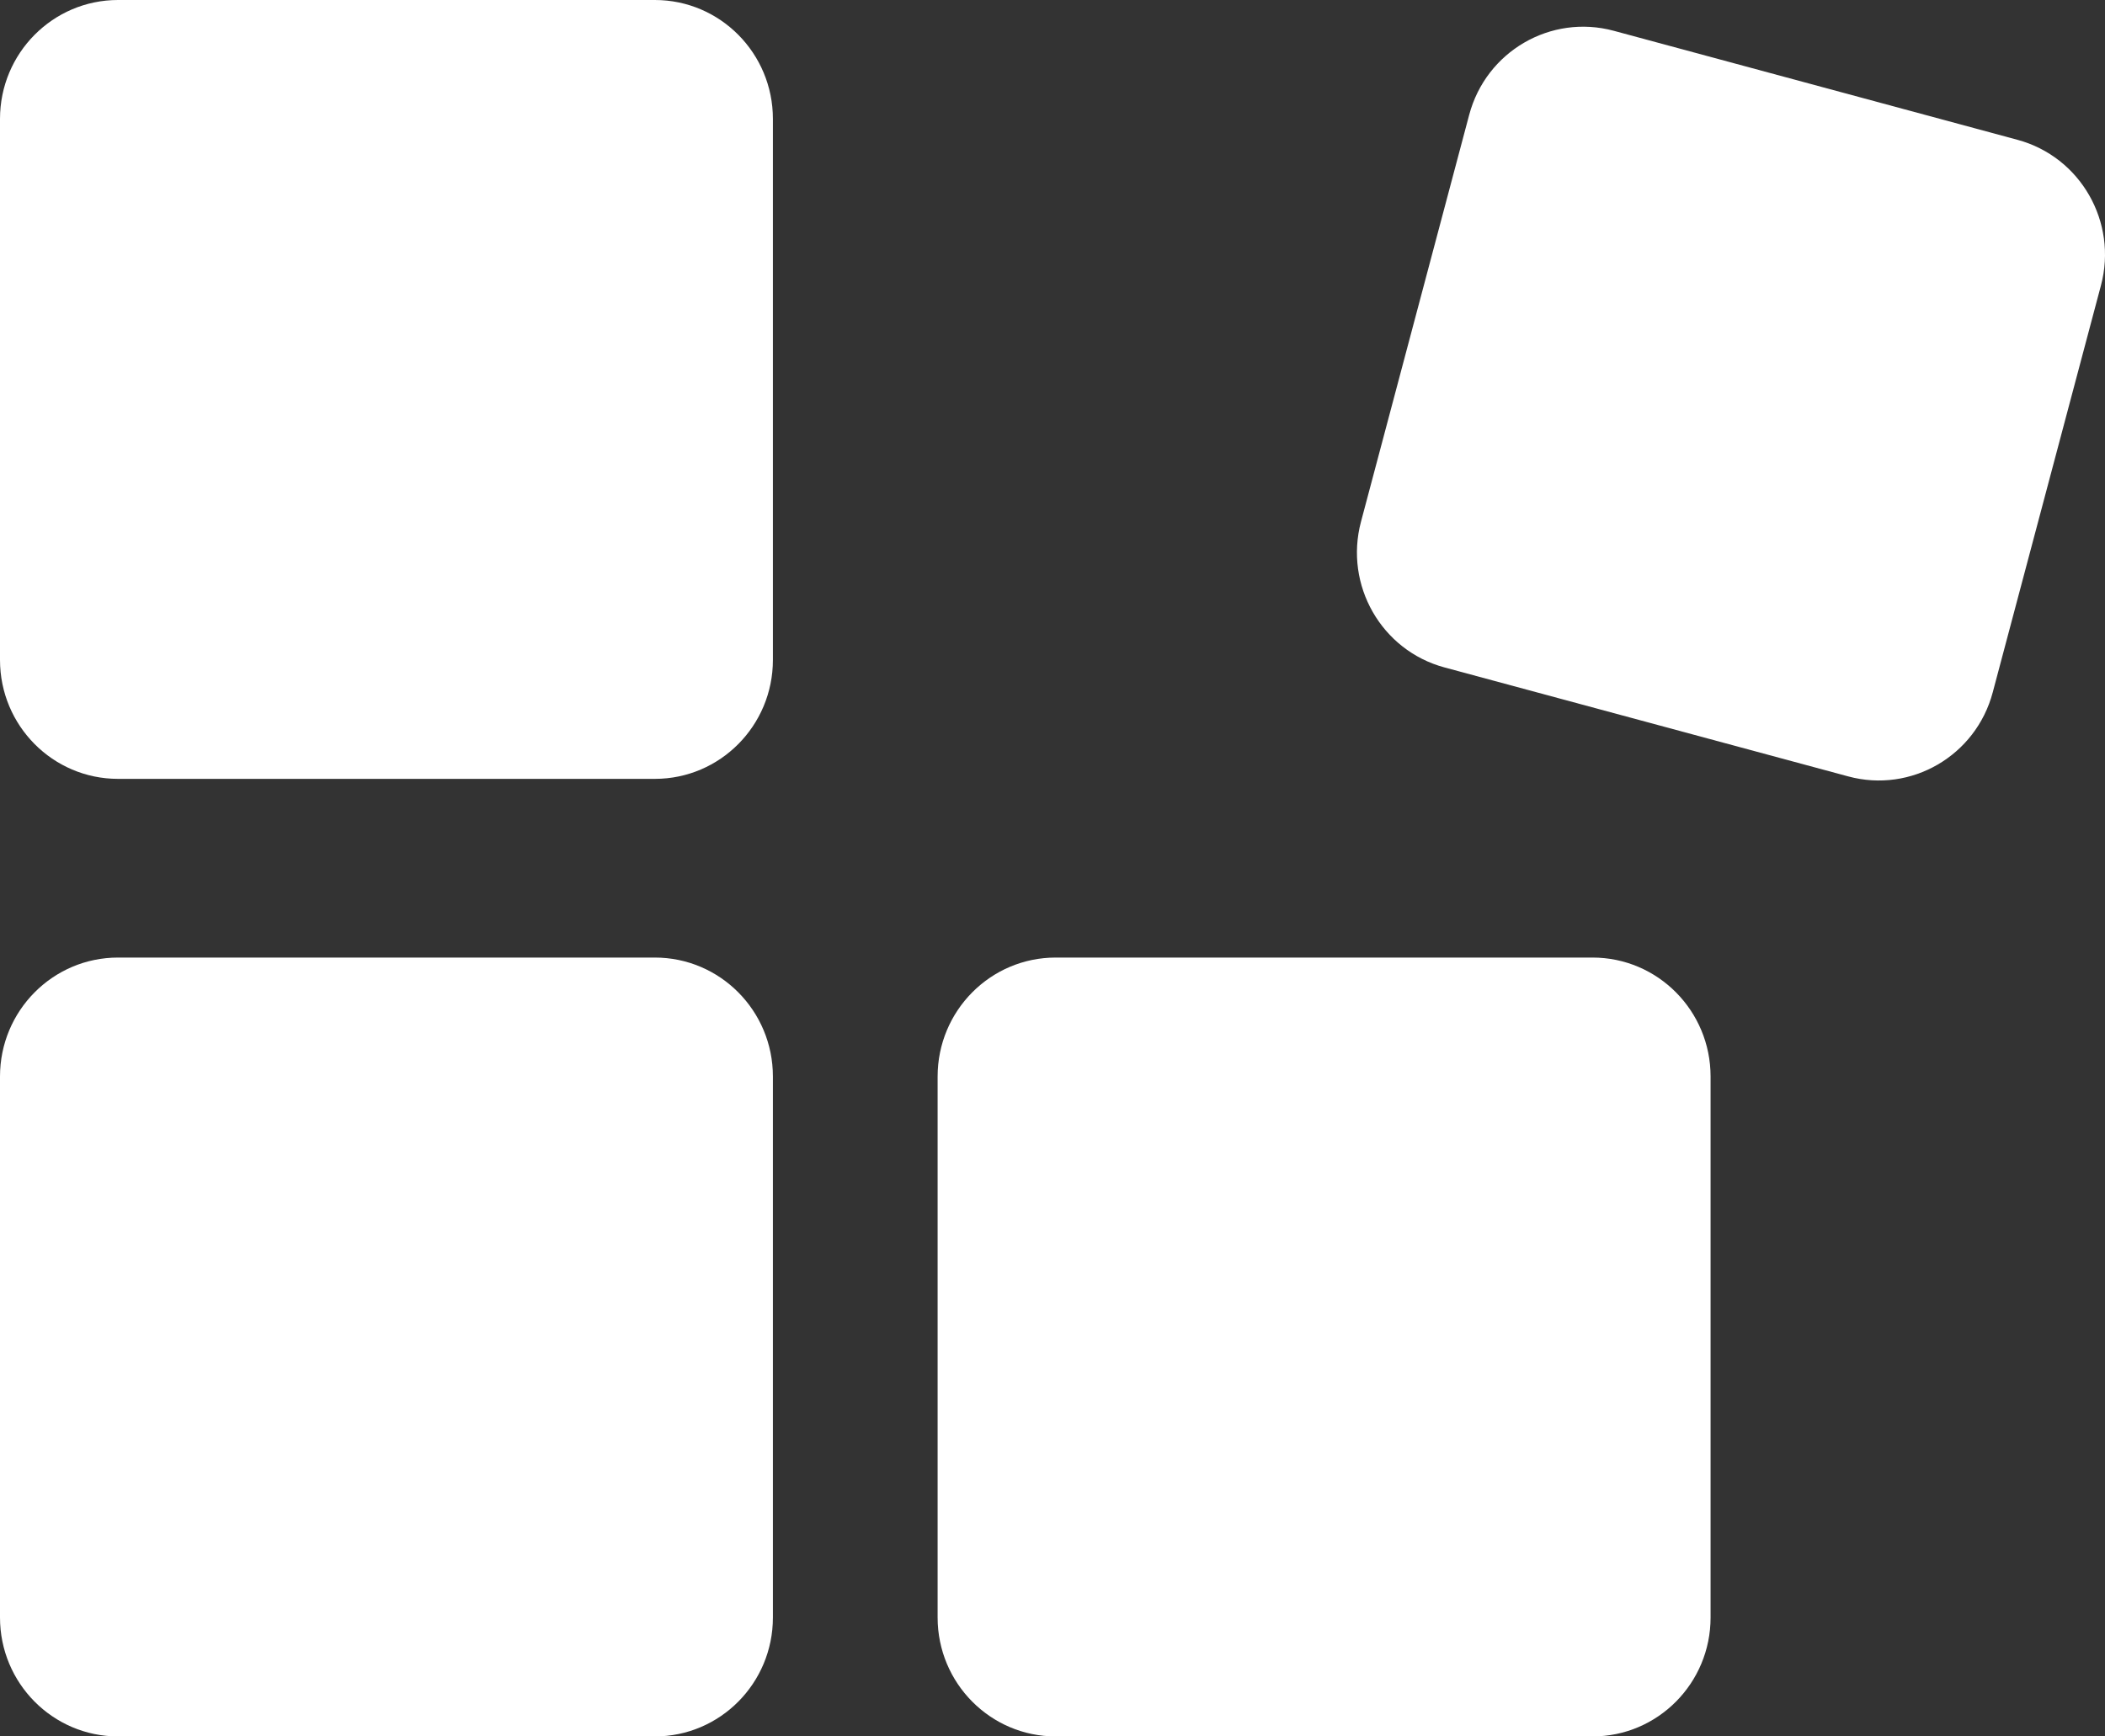
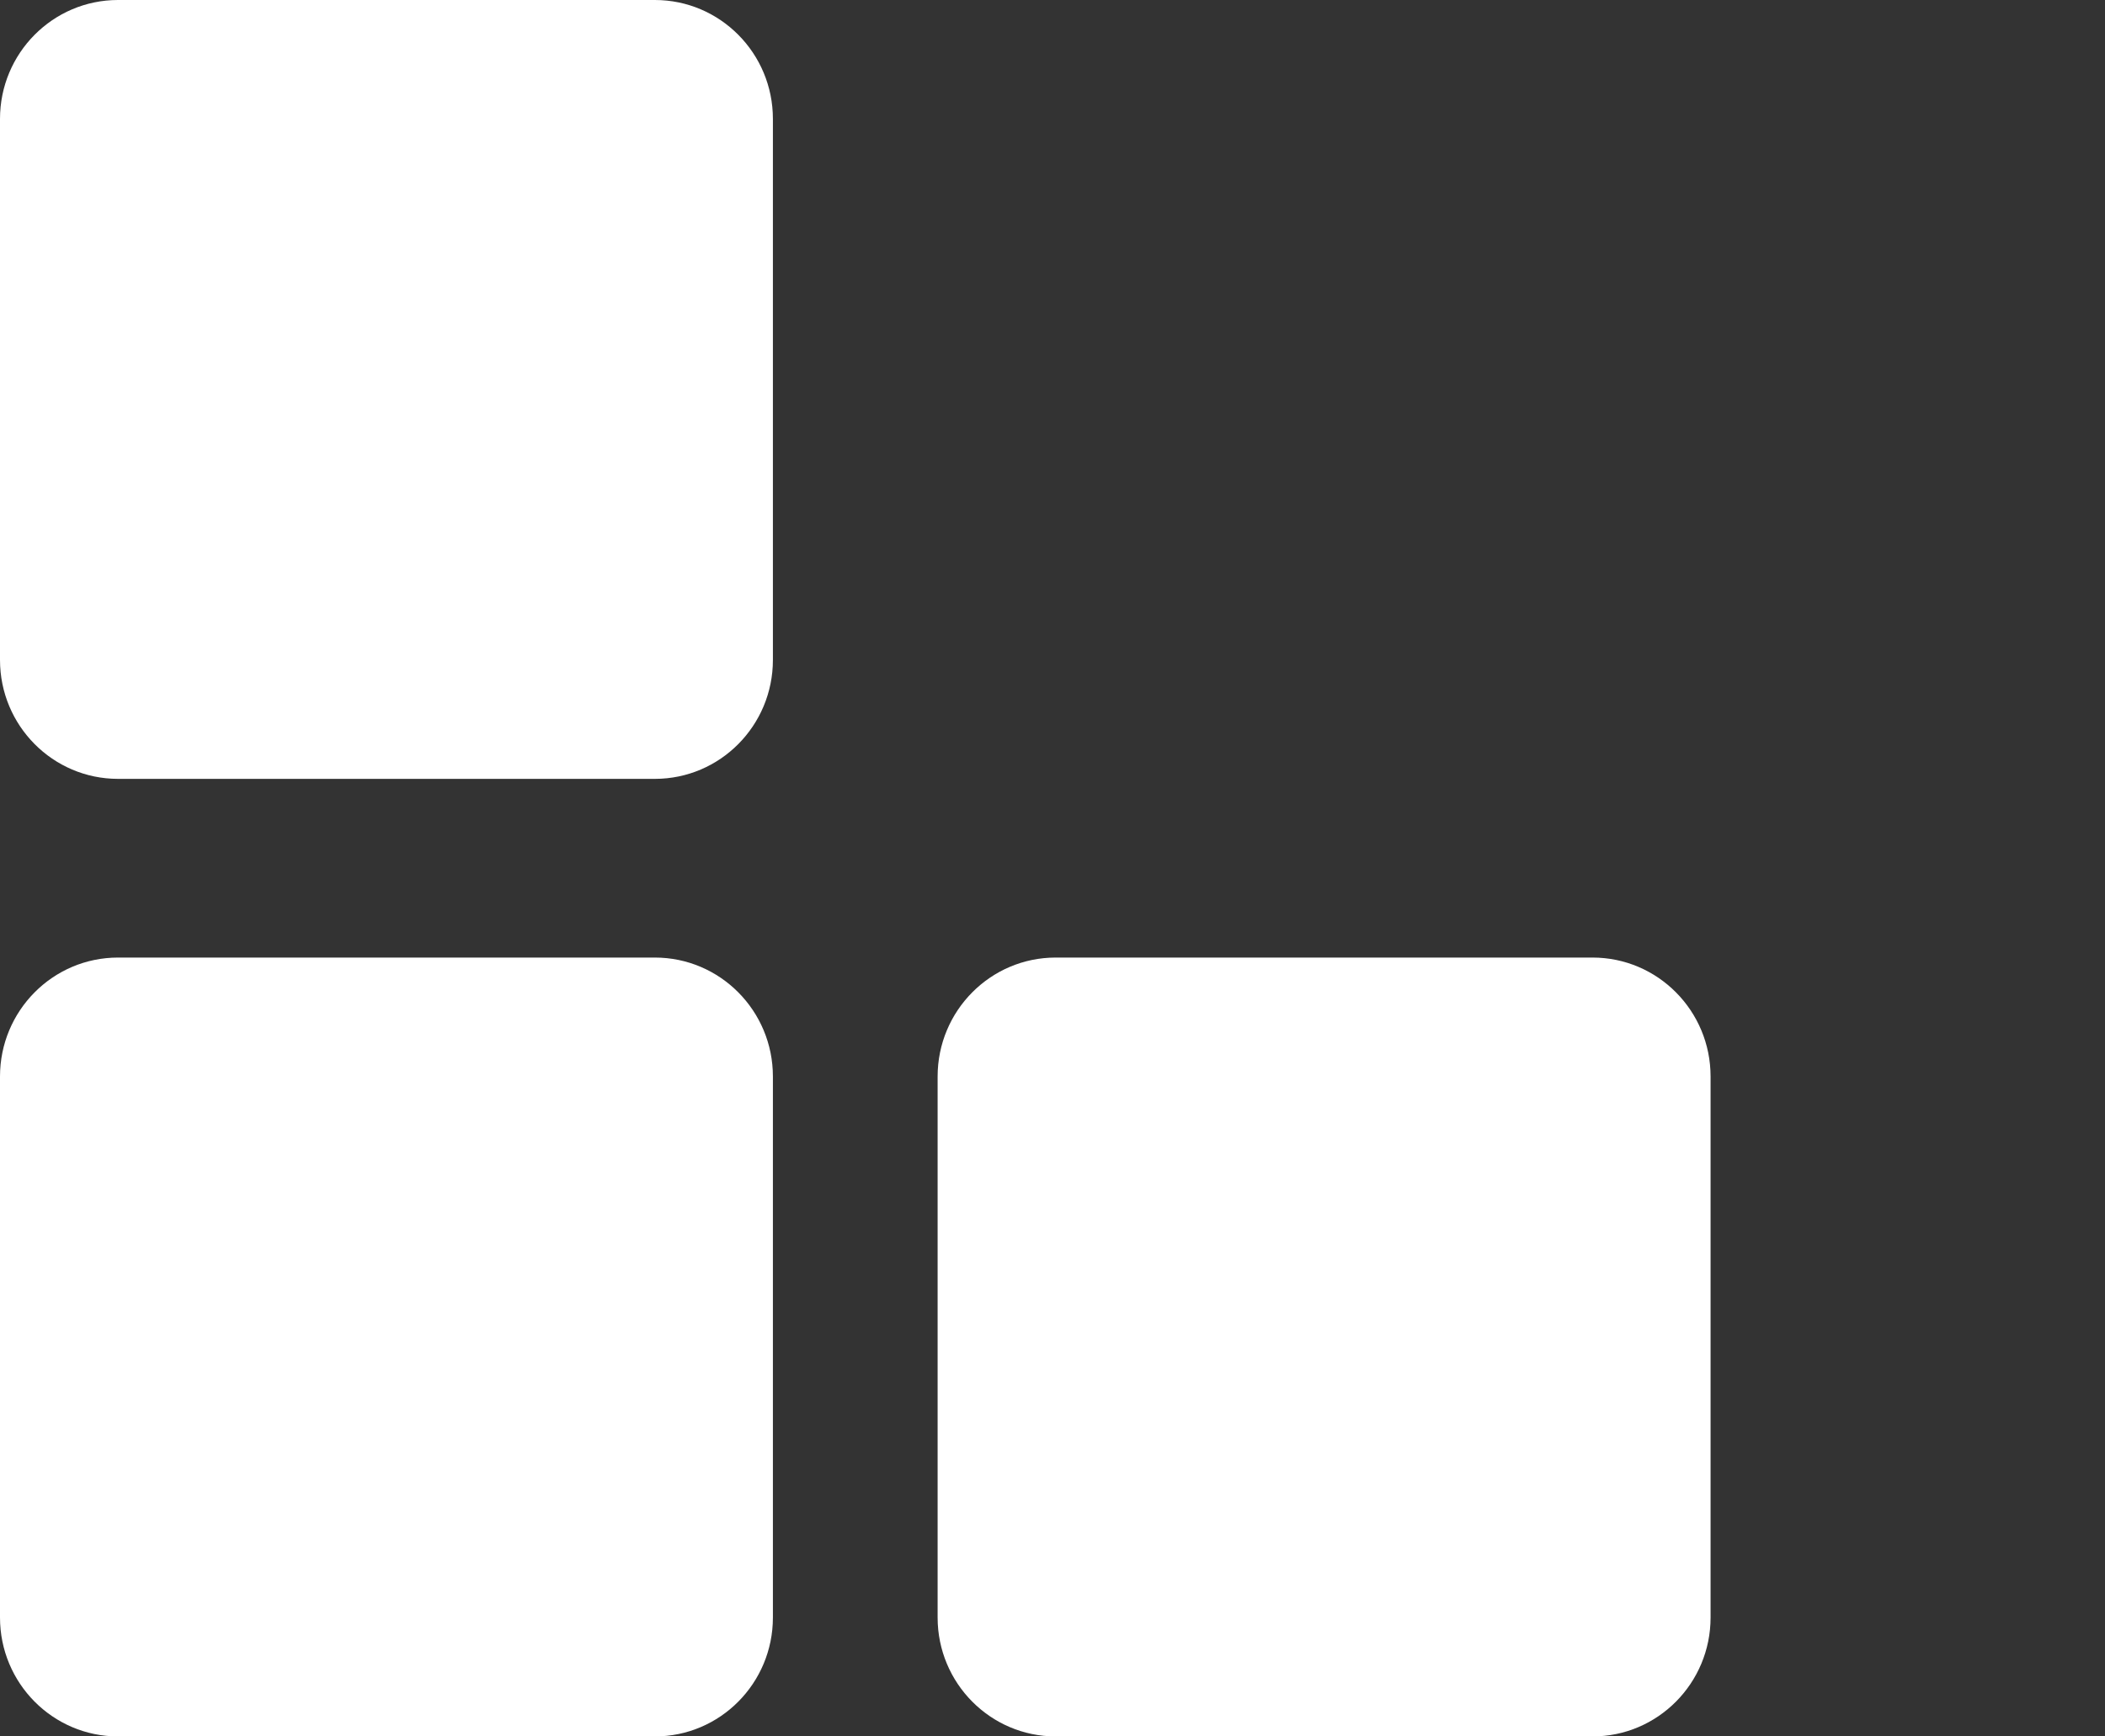
<svg xmlns="http://www.w3.org/2000/svg" width="40" height="33" viewBox="0 0 40 33" fill="none">
  <rect x="0" y="0" width="40" height="33" fill="#333333" stroke="none" />
  <path d="M0 20.459C0 19.21 1.004 18.198 2.243 18.198H12.444C13.683 18.198 14.687 19.21 14.687 20.459V30.74C14.687 31.988 13.683 33 12.444 33H2.243C1.004 33 0 31.988 0 30.74V20.459Z" fill="white" />
  <path d="M0 2.26C0 1.012 1.004 0 2.243 0H12.444C13.683 0 14.687 1.012 14.687 2.26V12.541C14.687 13.79 13.683 14.802 12.444 14.802H2.243C1.004 14.802 0 13.79 0 12.541V2.26Z" fill="white" />
  <path d="M17.817 20.459C17.817 19.21 18.822 18.198 20.06 18.198H30.262C31.501 18.198 32.505 19.21 32.505 20.459V30.74C32.505 31.988 31.501 33 30.262 33H20.06C18.822 33 17.817 31.988 17.817 30.74V20.459Z" fill="white" />
-   <path d="M27.918 2.183C28.238 0.977 29.468 0.262 30.665 0.585L38.337 2.657C39.534 2.98 40.244 4.219 39.923 5.425L37.867 13.157C37.547 14.363 36.317 15.079 35.12 14.755L27.448 12.684C26.251 12.361 25.541 11.121 25.862 9.915L27.918 2.183Z" fill="white" />
</svg>